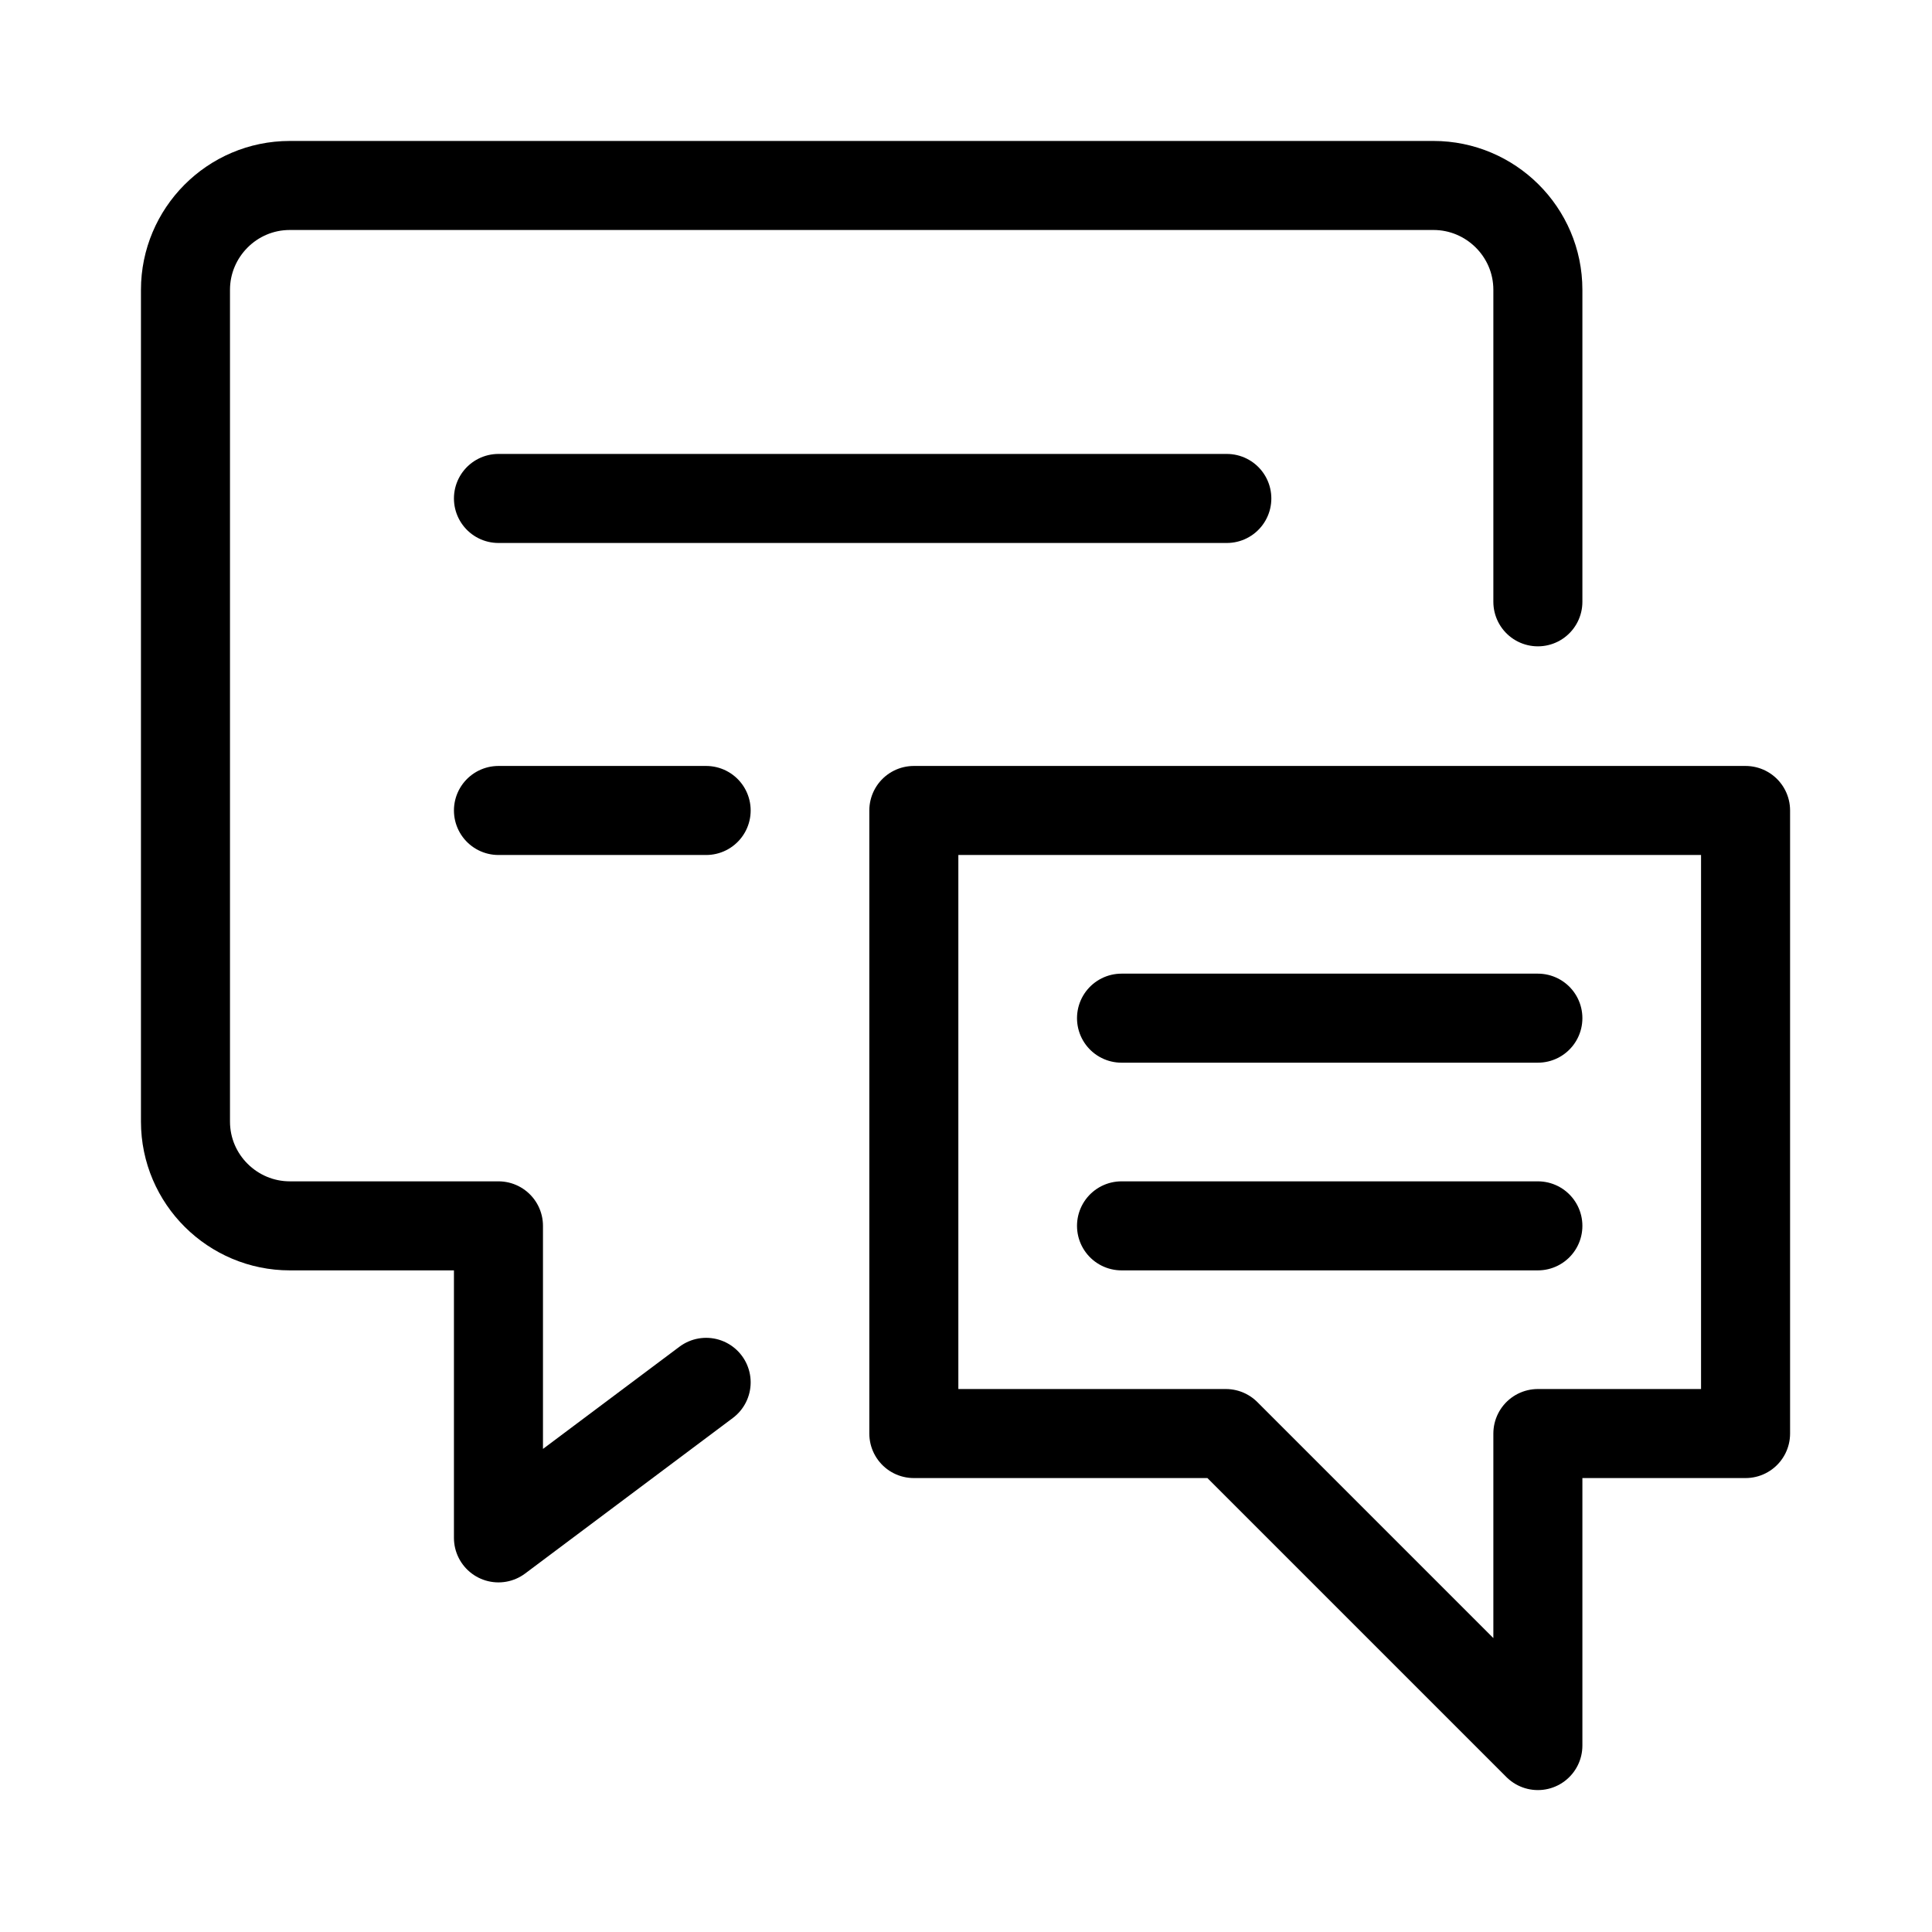
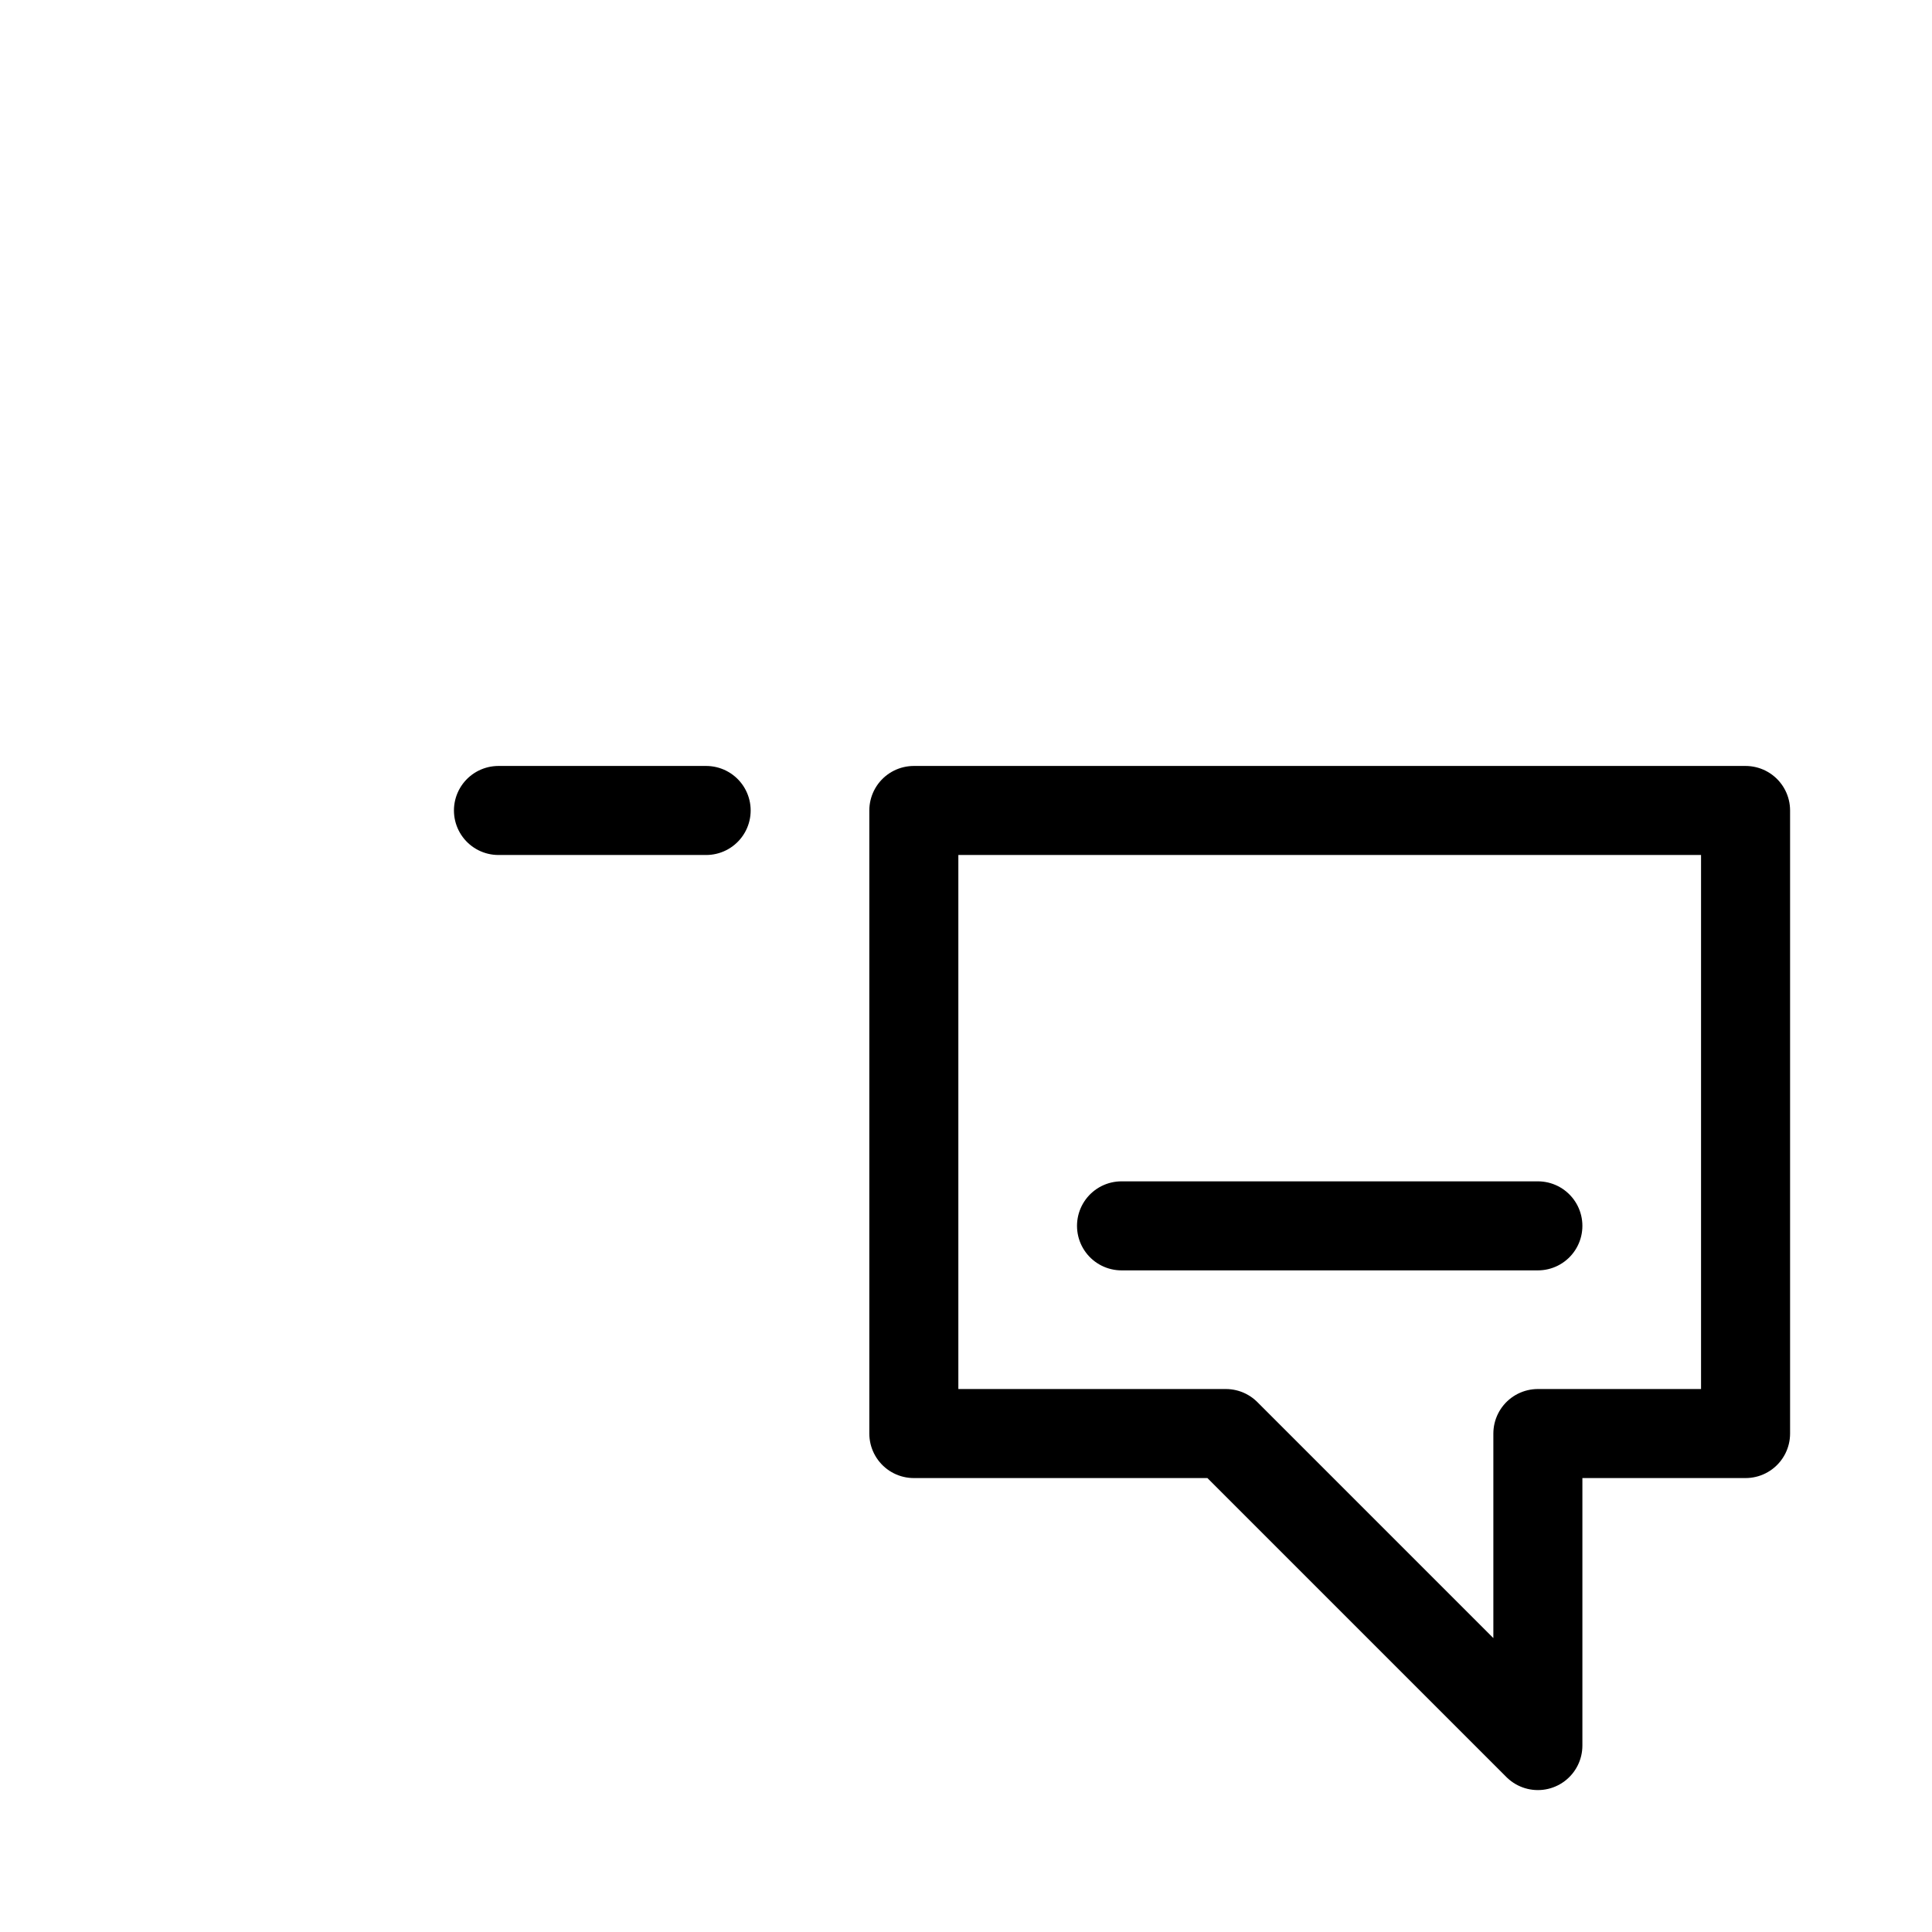
<svg xmlns="http://www.w3.org/2000/svg" id="Entrevista-icono" x="0px" y="0px" viewBox="0 0 200 200" style="enable-background:new 0 0 200 200;" xml:space="preserve">
  <style type="text/css">
	.st0{fill:none;stroke:#000000;stroke-width:9.217;stroke-linecap:round;stroke-linejoin:round;}
</style>
  <g id="Messages-Chat-Smileys__x2F__Conversation__x2F__conversation-chat-text">
    <g id="Group_90">
      <g id="conversation-chat-text">
-         <path id="Shape_357" class="st0" d="M73.1,143.1l-21.5,16.1v-32.3H30c-5.9,0-10.8-4.8-10.8-10.8V30c0-5.9,4.8-10.8,10.8-10.8     h118.4c5.9,0,10.8,4.8,10.8,10.8v32.3" />
-         <path id="Shape_358" class="st0" d="M51.6,51.6h75.4" />
        <path id="Shape_359" class="st0" d="M51.6,83.9h21.5" />
        <path id="Shape_360" class="st0" d="M180.7,148.4h-21.5v32.3l-32.3-32.3H94.6V83.9h86.1V148.4L180.7,148.4z" />
-         <path id="Shape_361" class="st0" d="M159.2,105.4h-43.1" />
        <path id="Shape_362" class="st0" d="M159.2,126.9h-43.1" />
      </g>
    </g>
  </g>
</svg>